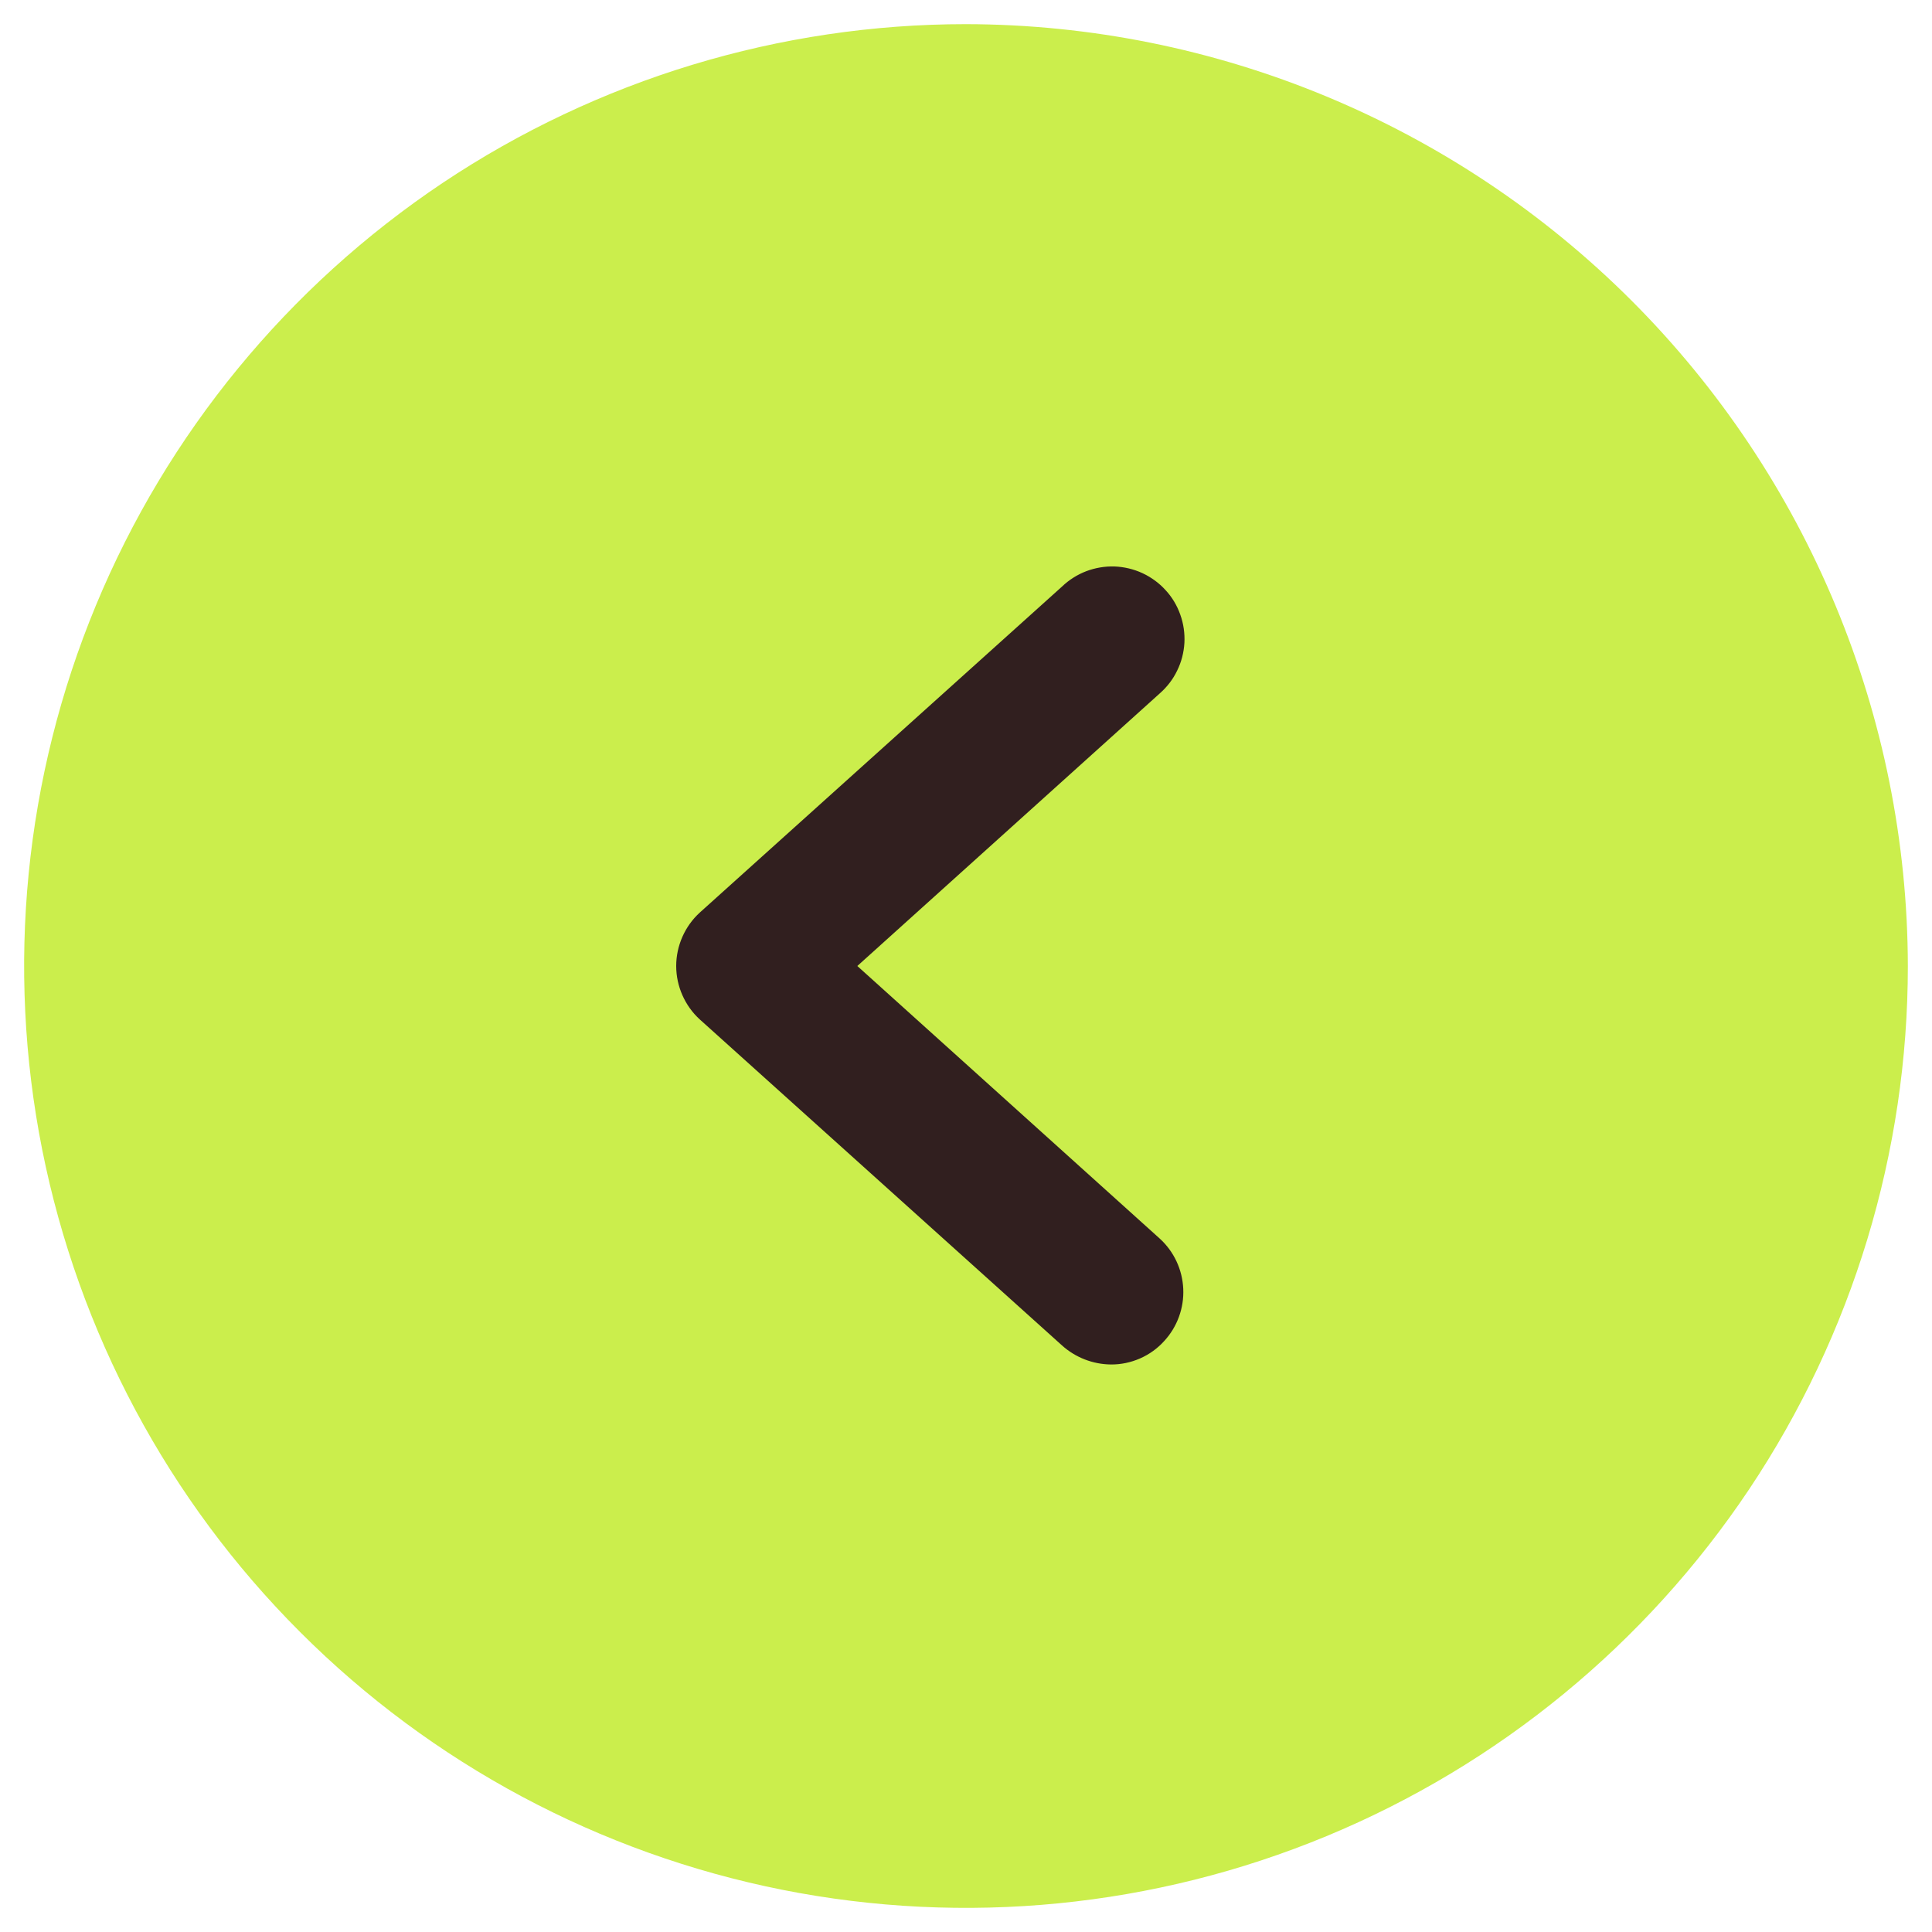
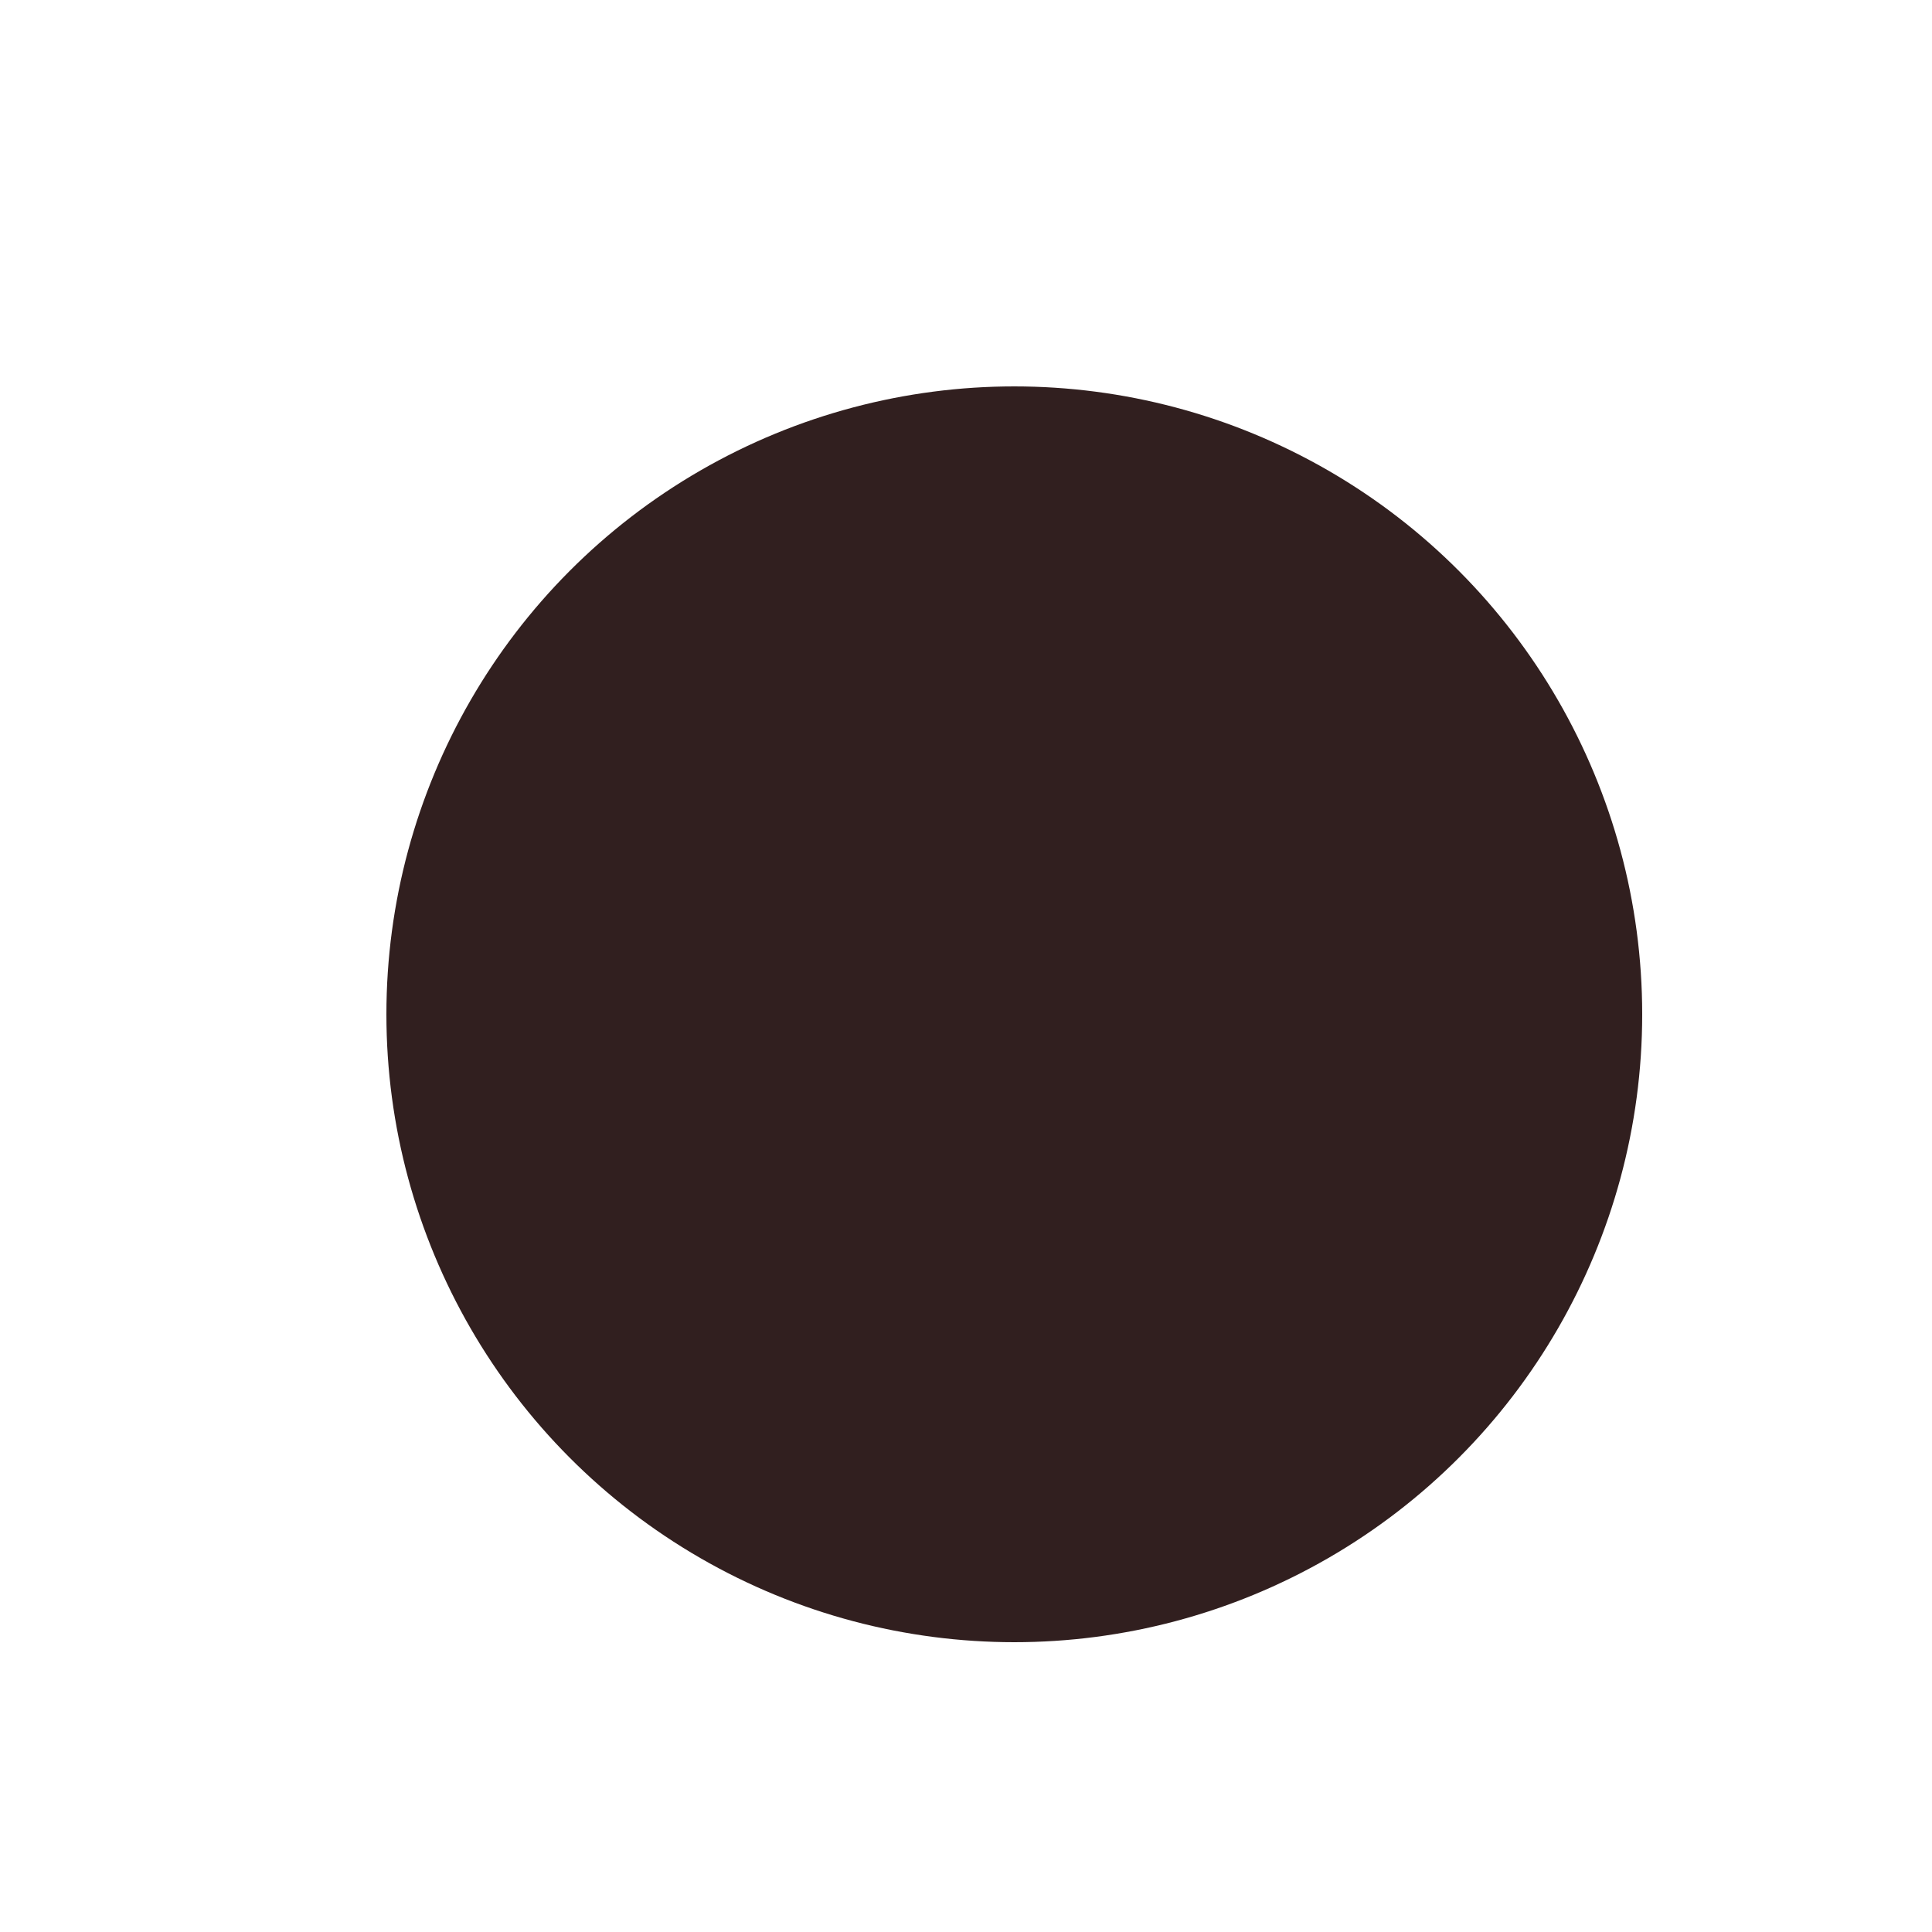
<svg xmlns="http://www.w3.org/2000/svg" width="20" height="20" viewBox="0 0 20 20" fill="none">
  <circle cx="10.5" cy="10.5" r="6.5" fill="#311F1F" />
-   <path d="M10 0.25C8.072 0.25 6.187 0.822 4.583 1.893C2.98 2.965 1.73 4.487 0.992 6.269C0.254 8.05 0.061 10.011 0.437 11.902C0.814 13.793 1.742 15.531 3.106 16.894C4.469 18.258 6.207 19.186 8.098 19.563C9.989 19.939 11.95 19.746 13.731 19.008C15.513 18.27 17.035 17.02 18.107 15.417C19.178 13.813 19.75 11.928 19.75 10C19.745 7.416 18.716 4.939 16.889 3.111C15.061 1.284 12.584 0.255 10 0.25ZM12.006 12.822C12.153 12.956 12.24 13.143 12.249 13.342C12.258 13.54 12.187 13.735 12.053 13.881C11.983 13.959 11.898 14.02 11.803 14.062C11.707 14.104 11.604 14.126 11.5 14.125C11.313 14.123 11.133 14.053 10.994 13.928L7.244 10.553C7.167 10.483 7.106 10.397 7.064 10.302C7.022 10.207 7 10.104 7 10C7 9.896 7.022 9.793 7.064 9.698C7.106 9.603 7.167 9.517 7.244 9.447L10.994 6.072C11.066 6.003 11.151 5.949 11.245 5.913C11.338 5.878 11.437 5.861 11.537 5.864C11.637 5.868 11.735 5.891 11.826 5.933C11.916 5.975 11.998 6.034 12.065 6.108C12.133 6.181 12.185 6.268 12.218 6.362C12.252 6.456 12.266 6.556 12.261 6.655C12.255 6.755 12.23 6.853 12.186 6.942C12.143 7.032 12.081 7.112 12.006 7.178L8.875 10L12.006 12.822Z" fill="#CBEE4C" />
</svg>